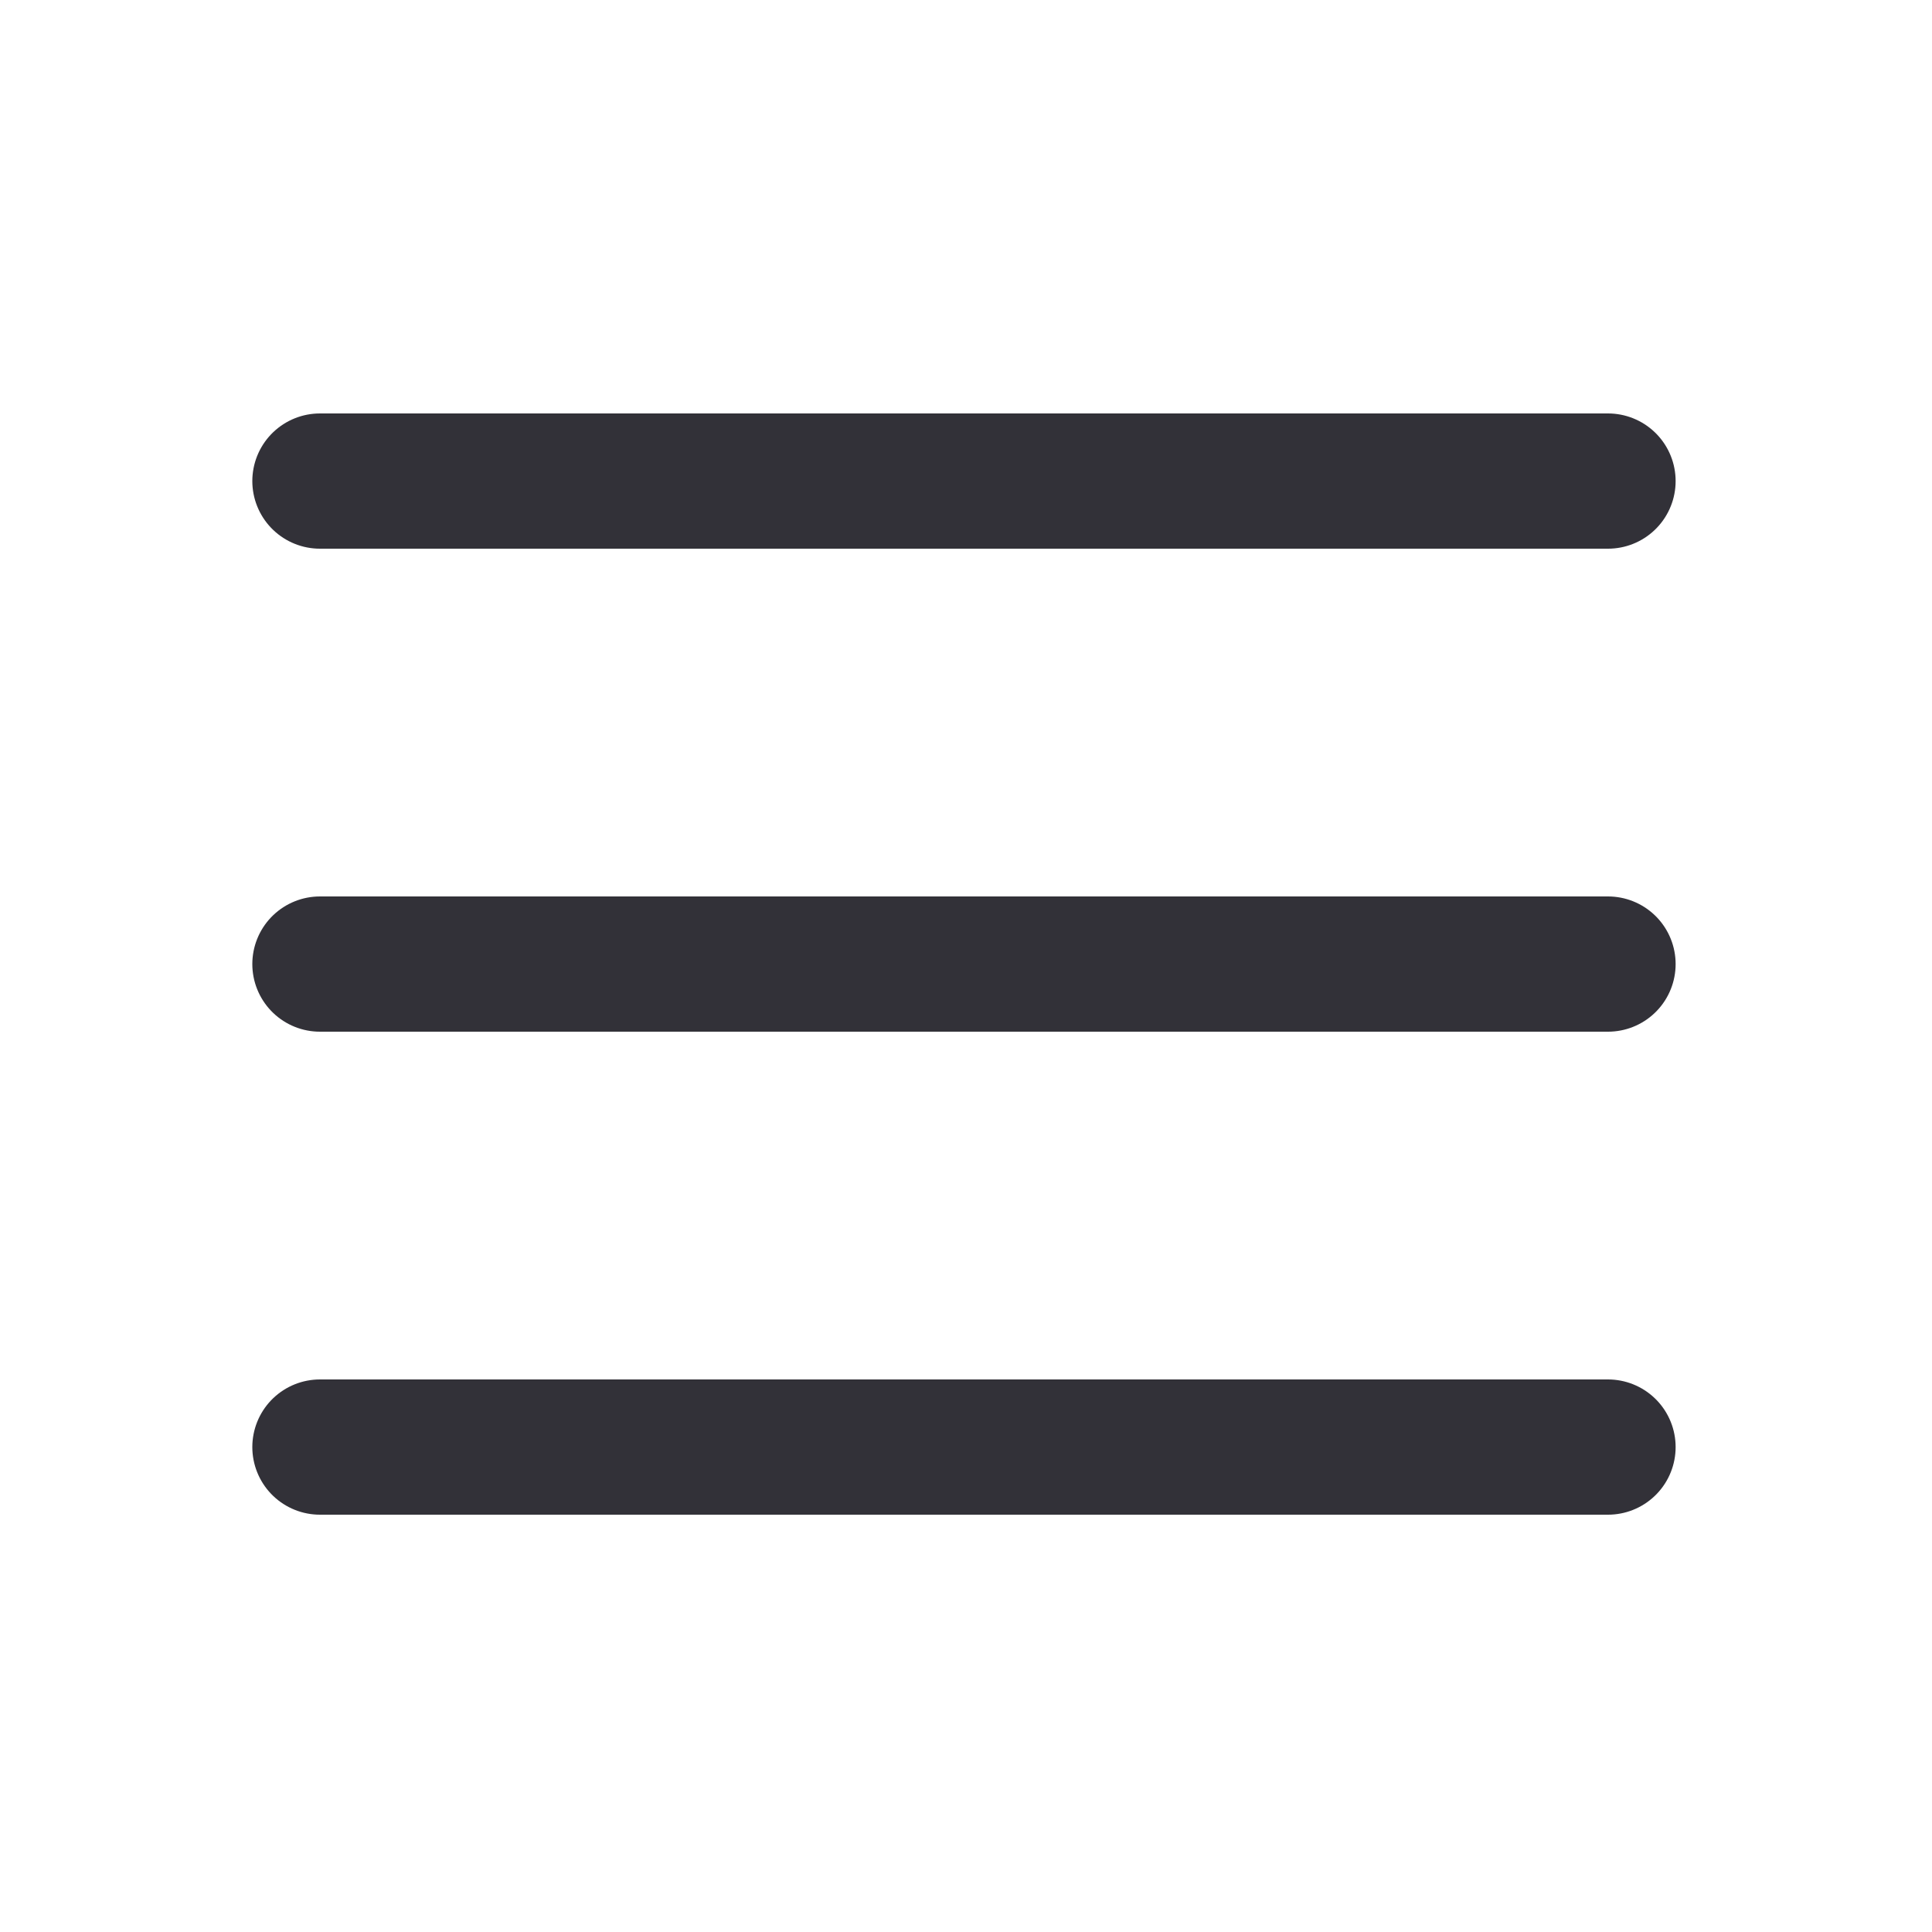
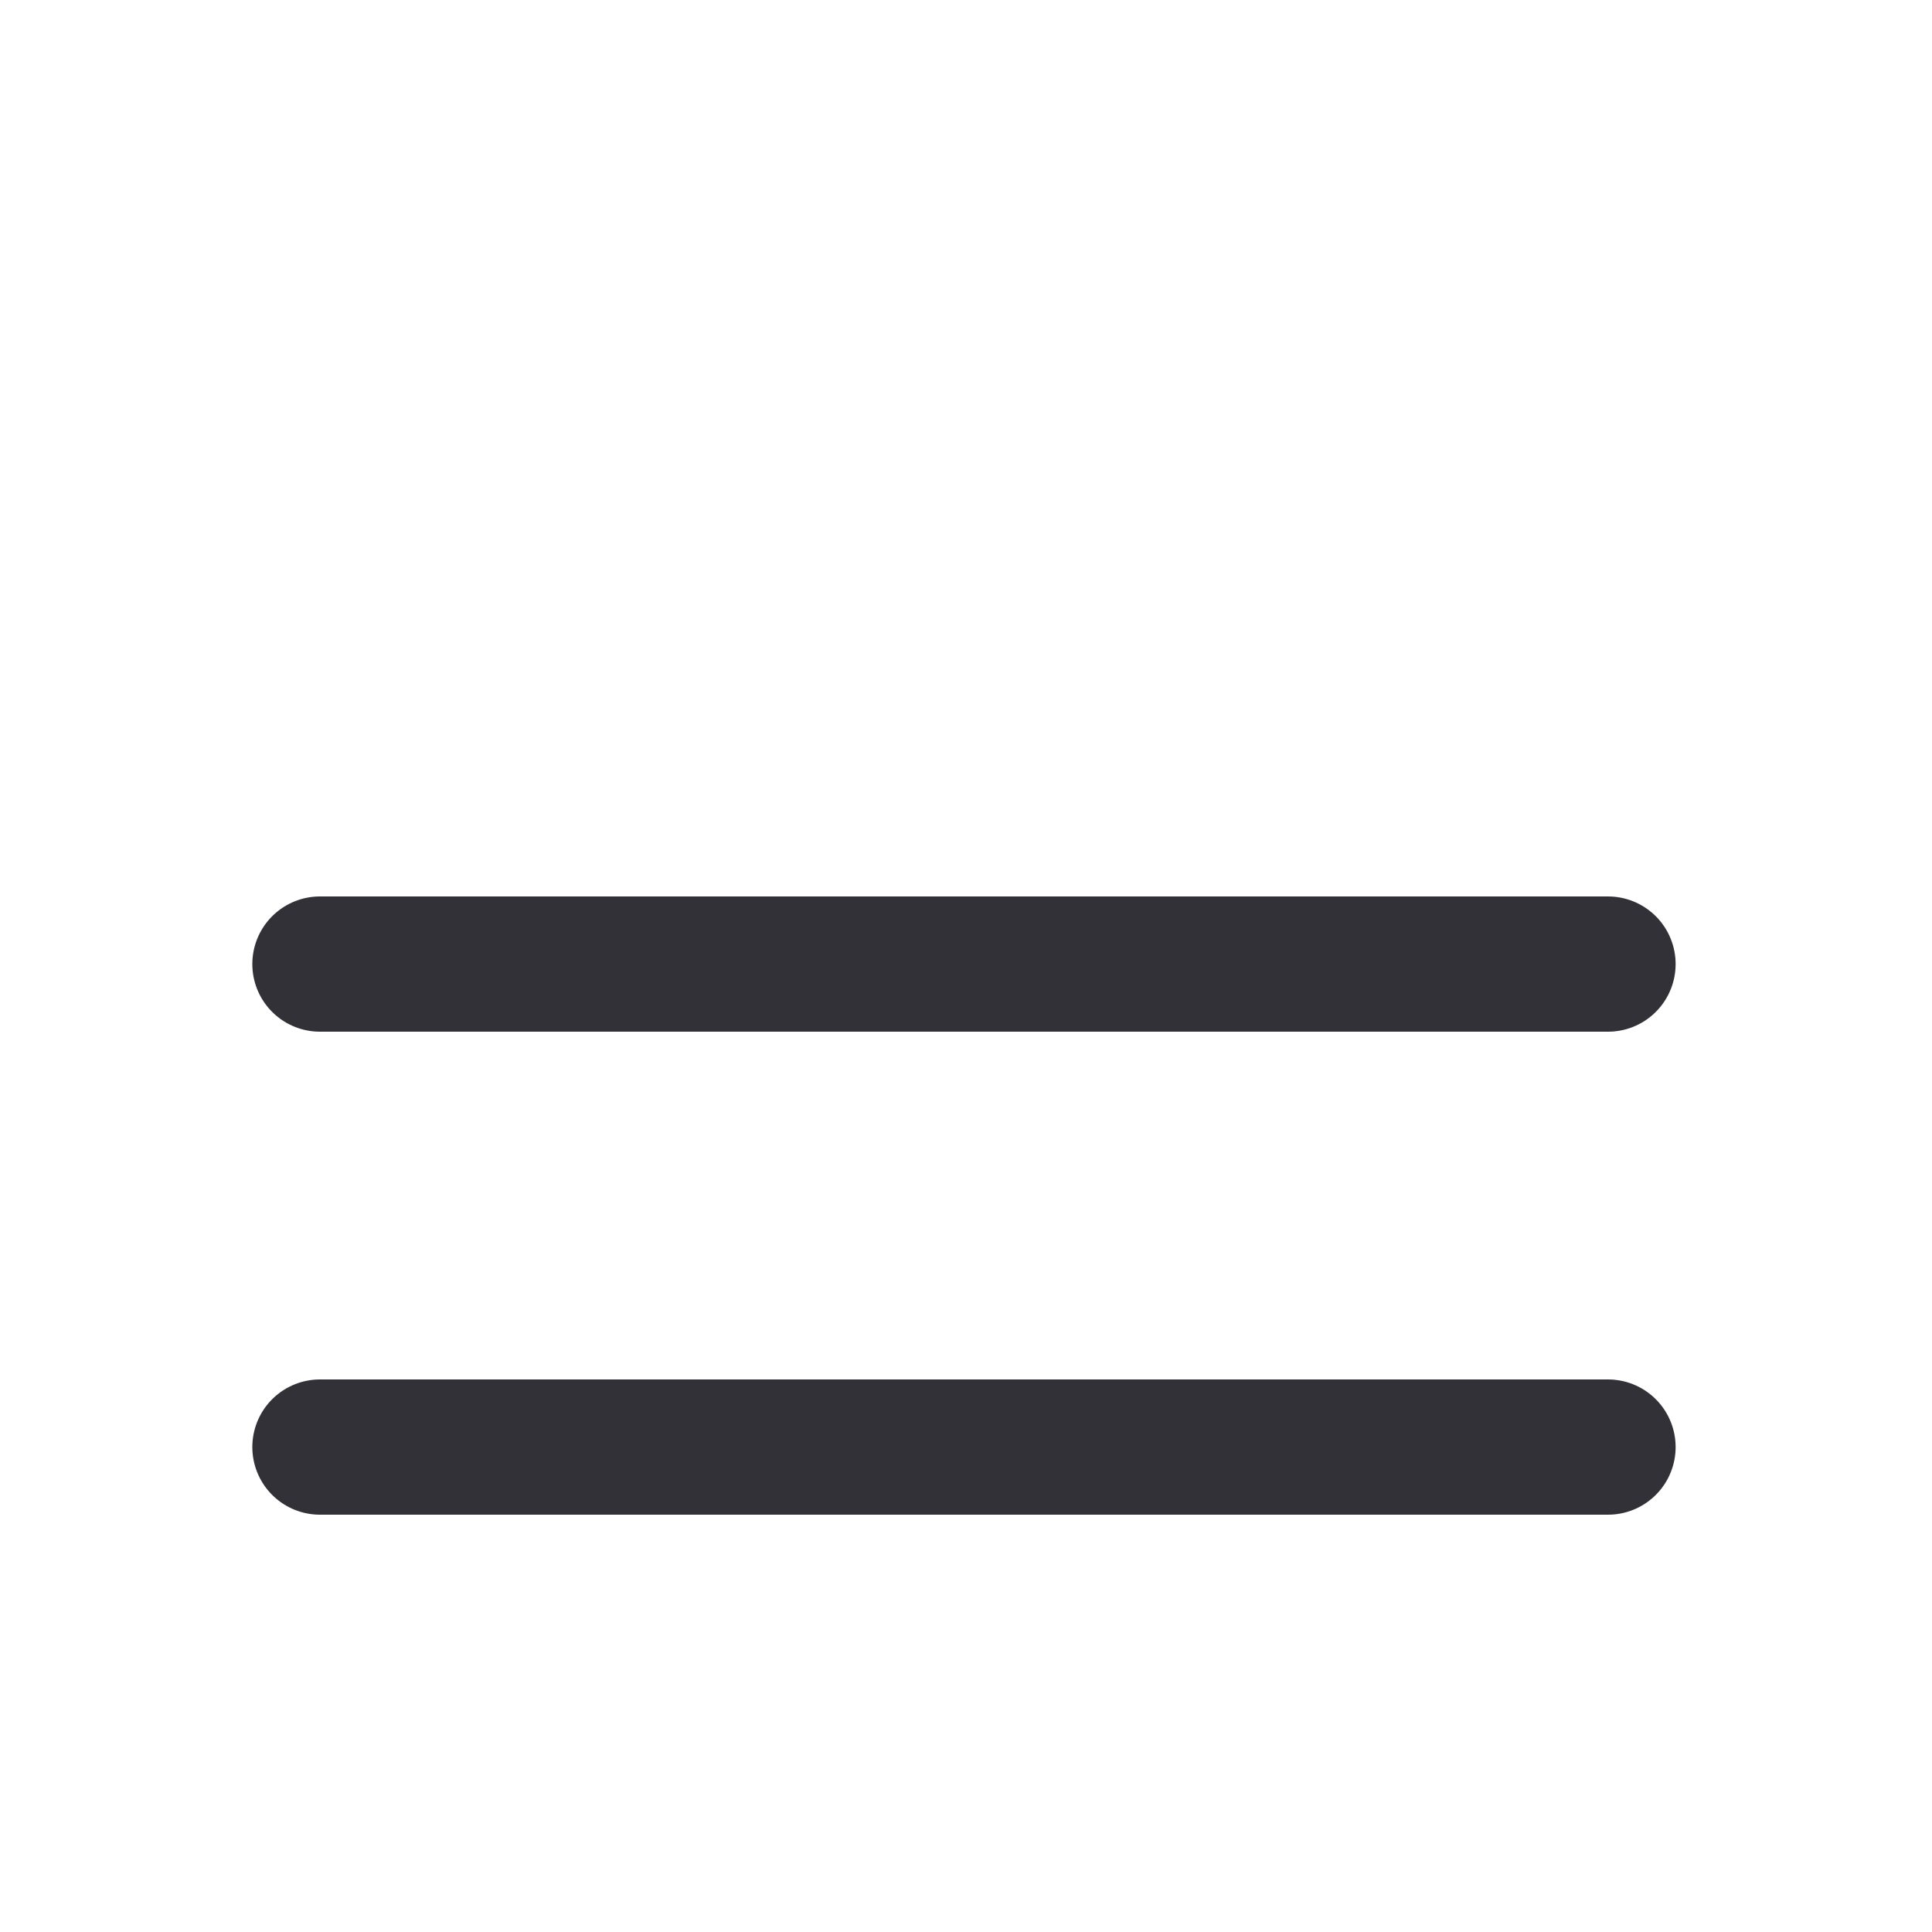
<svg xmlns="http://www.w3.org/2000/svg" width="10" height="10" viewBox="0 0 10 10" fill="none">
-   <path d="M1.656 2.49H8.323" stroke="#323138" stroke-width="0.7" stroke-linecap="round" stroke-linejoin="round" />
  <path d="M1.656 4.99H8.323" stroke="#323138" stroke-width="0.7" stroke-linecap="round" stroke-linejoin="round" />
  <path d="M1.656 7.49H8.323" stroke="#323138" stroke-width="0.7" stroke-linecap="round" stroke-linejoin="round" />
</svg>